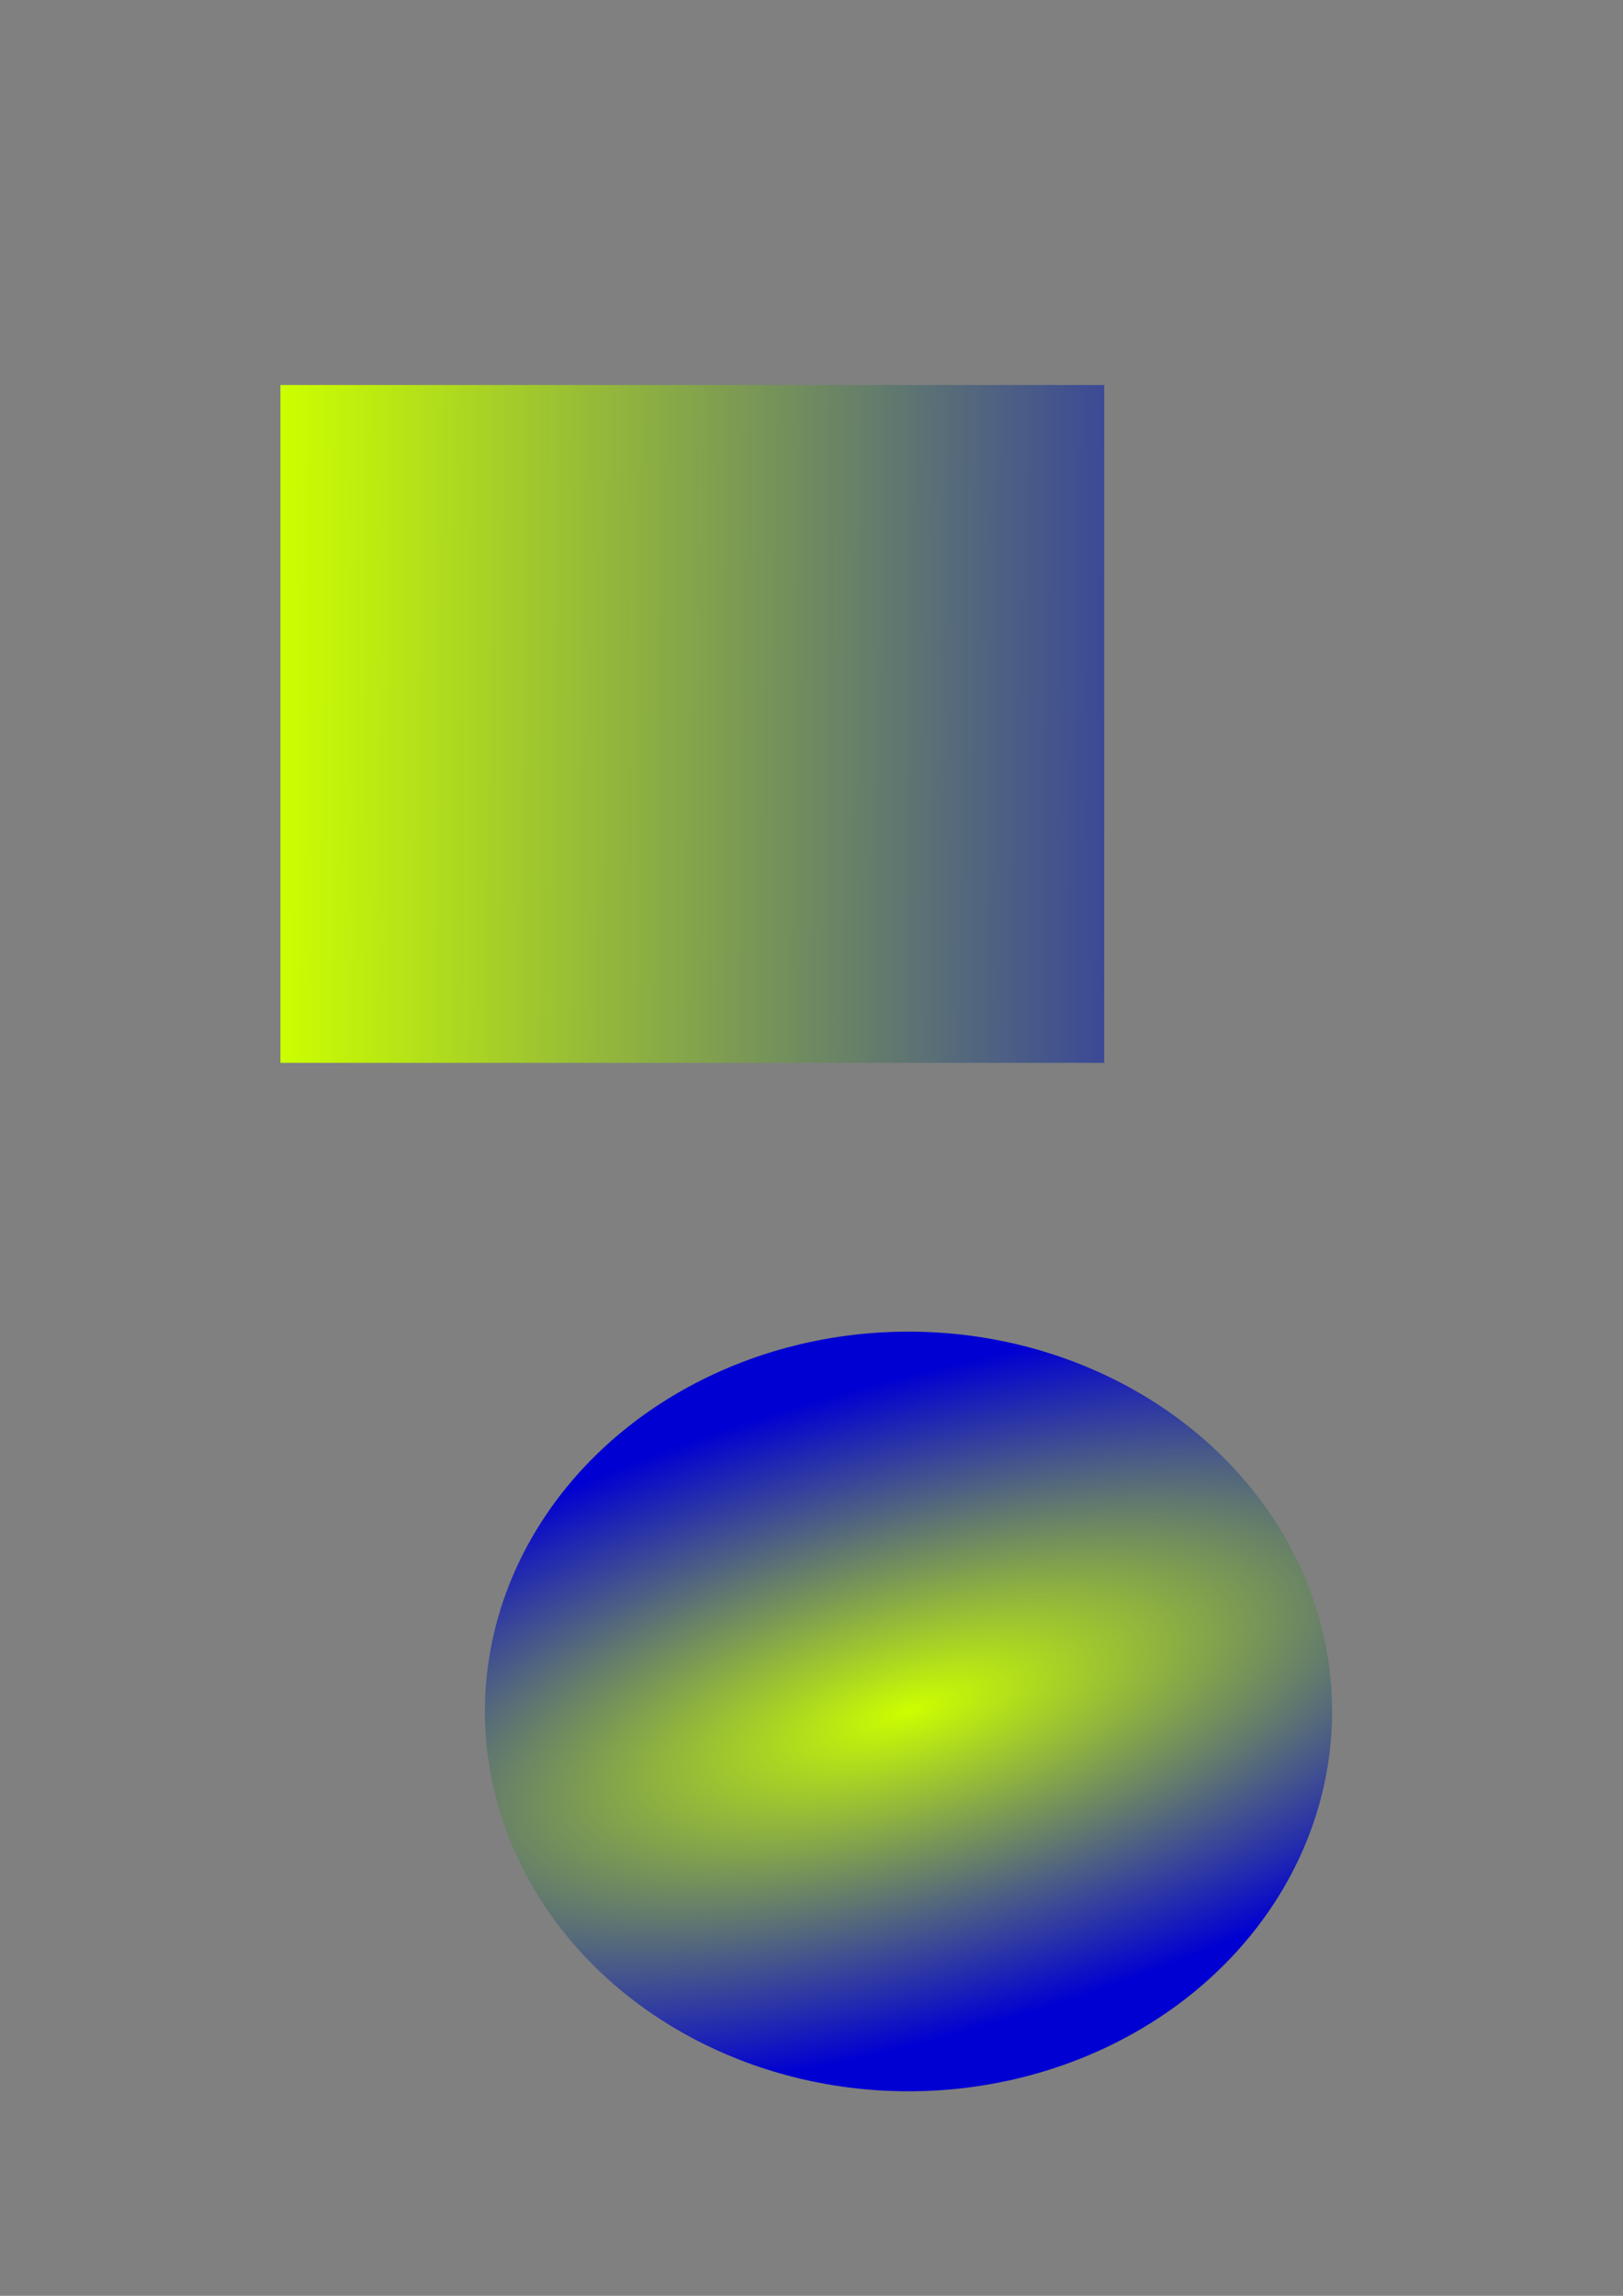
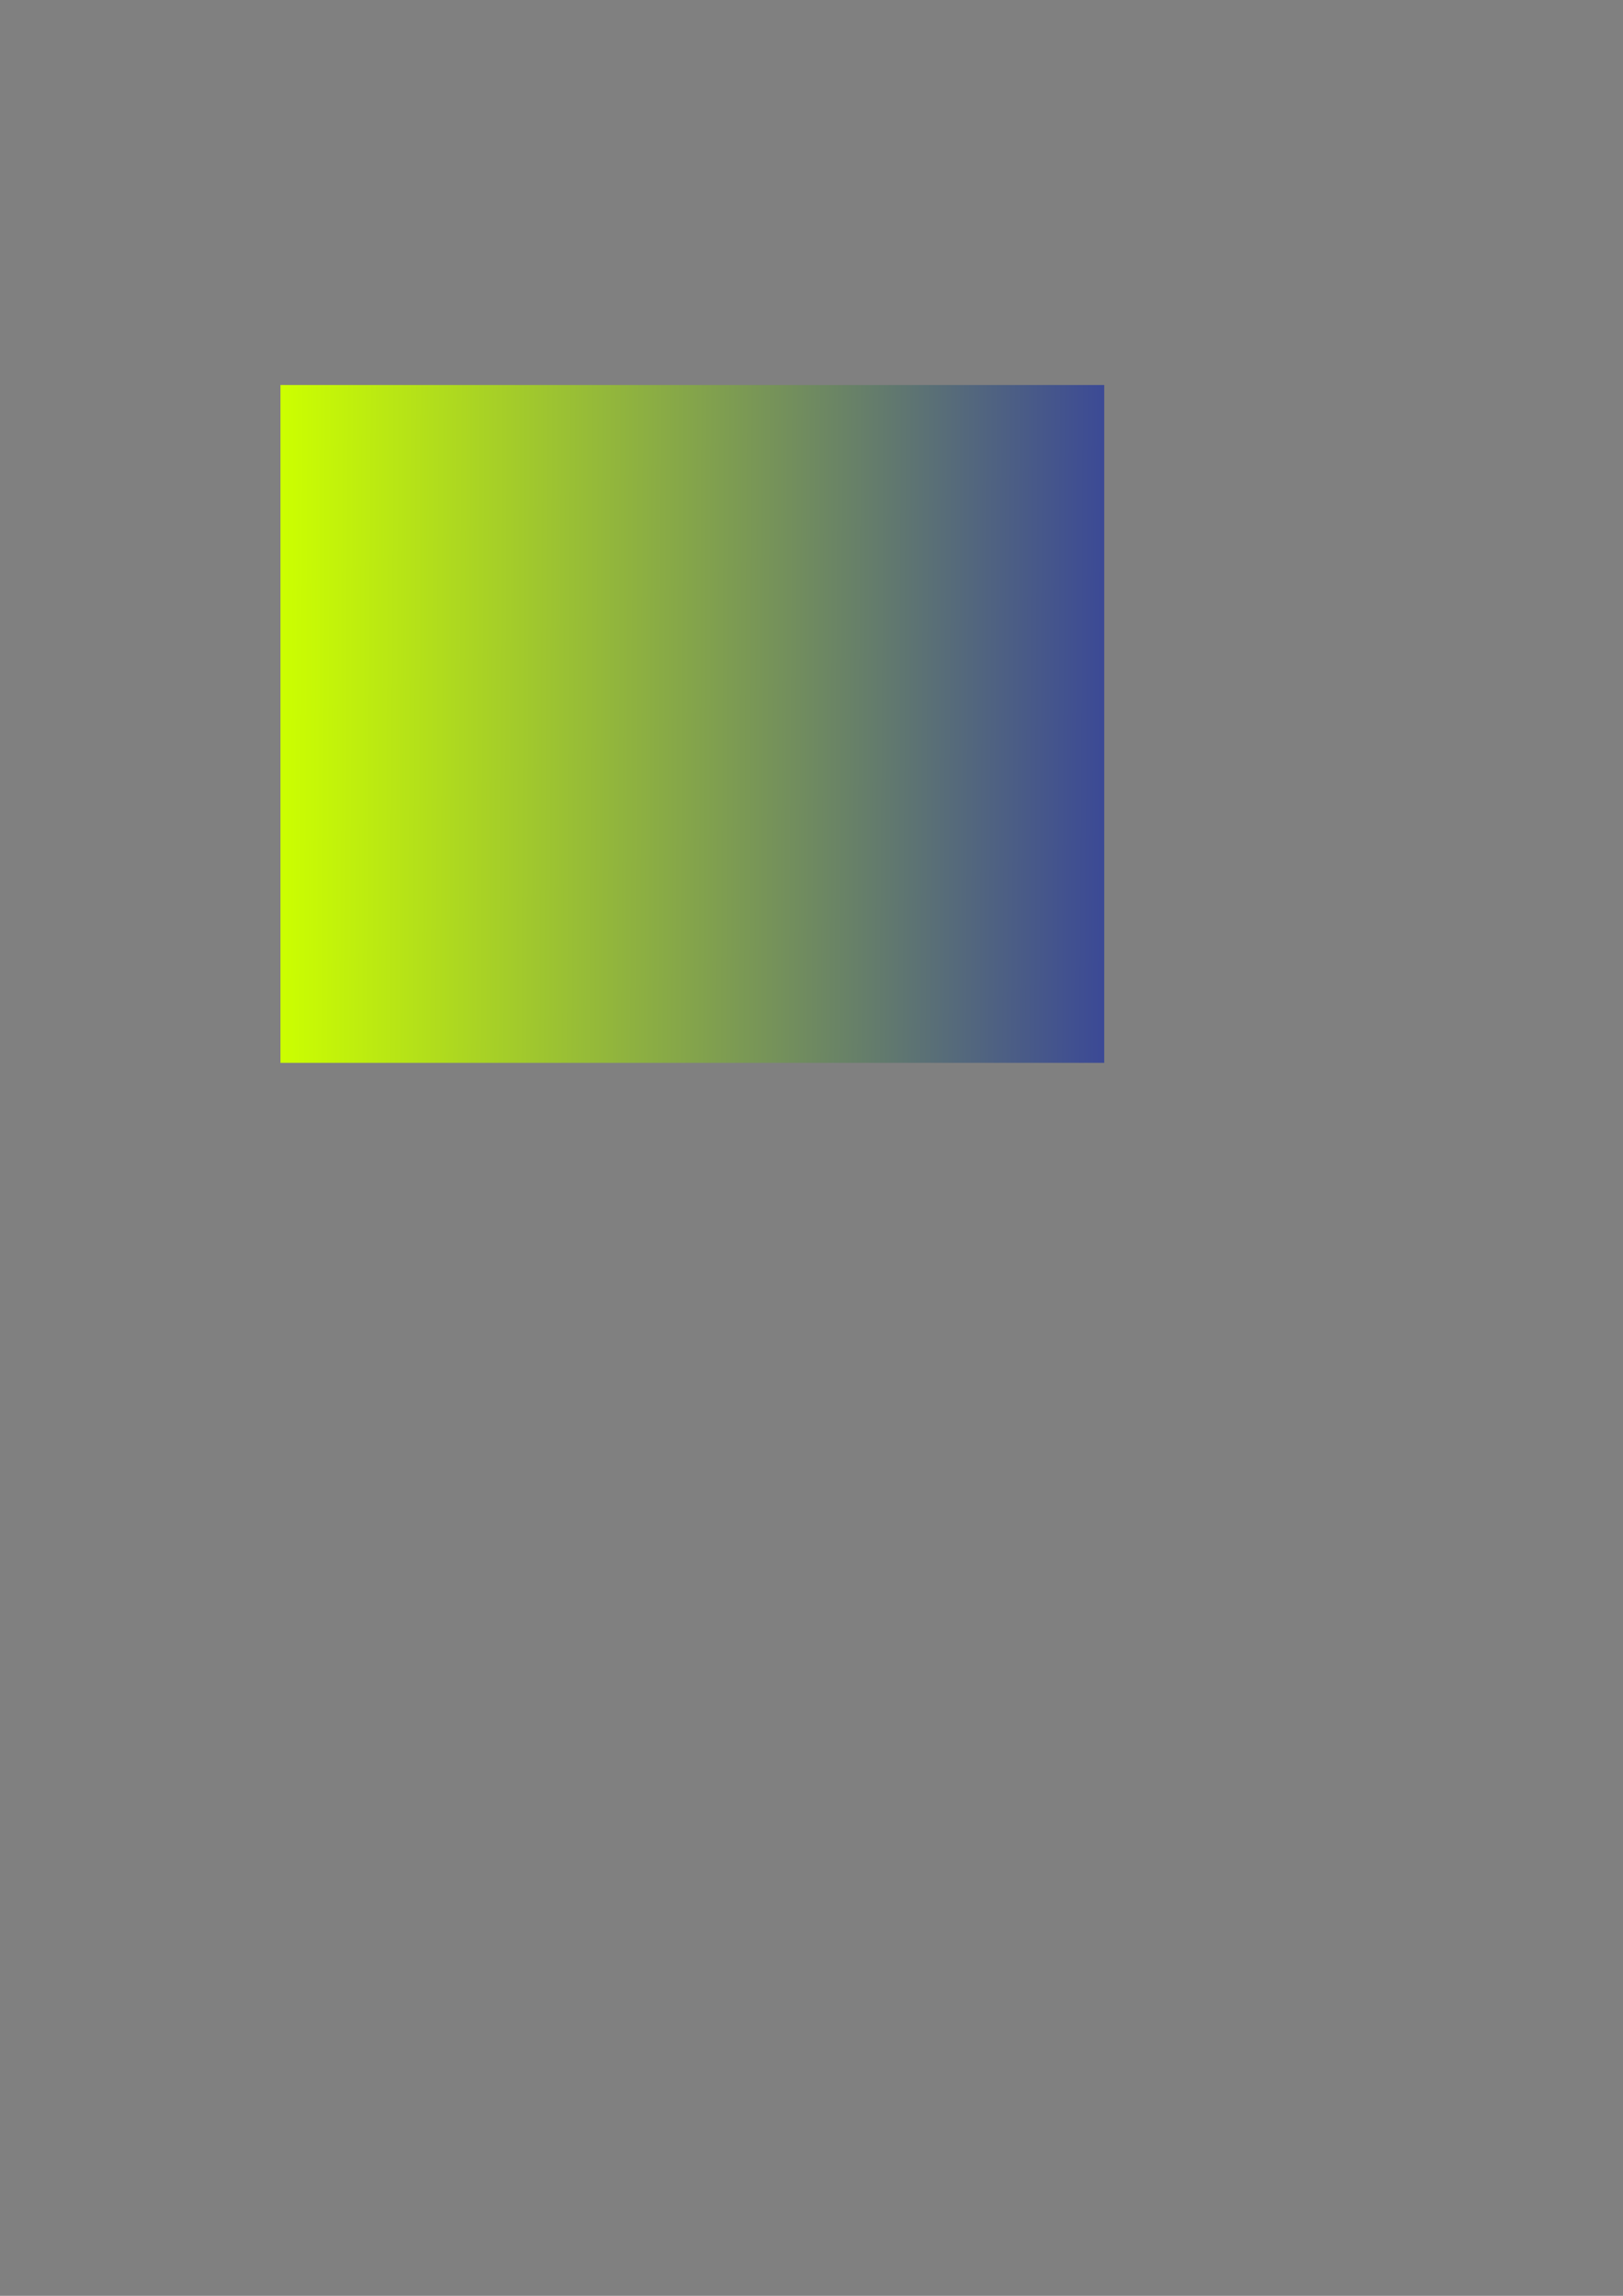
<svg xmlns="http://www.w3.org/2000/svg" xmlns:xlink="http://www.w3.org/1999/xlink" id="svg8" version="1.1" viewBox="0 0 210 297" height="297mm" width="210mm">
  <rect x="0" y="0" width="210" height="297" fill="#808080" stroke="none" />
  <defs id="defs2">
    <linearGradient id="linearGradient4510">
      <stop style="stop-color:#ccff00;stop-opacity:1;" offset="0" id="stop4514" />
      <stop style="stop-color:#0100d2;stop-opacity:1" offset="1" id="stop4516" />
    </linearGradient>
    <linearGradient gradientTransform="translate(-9.827,-17.387)" gradientUnits="userSpaceOnUse" y2="111.792" x2="195.792" y1="111.036" x1="46.113" id="linearGradient4512" xlink:href="#linearGradient4510" />
    <radialGradient gradientUnits="userSpaceOnUse" gradientTransform="matrix(0.216,0.734,-1.972,0.579,528.894,6.803)" r="54.807" fy="221.405" fx="117.551" cy="221.405" cx="117.551" id="radialGradient4536" xlink:href="#linearGradient4510" />
  </defs>
  <g id="layer1">
    <rect y="49.804" x="36.286" height="87.69" width="106.589" id="rect10" style="fill:url(#linearGradient4512);fill-opacity:1;stroke-width:0.265" />
-     <ellipse ry="23.812" rx="18.143" cy="208.932" cx="117.173" id="path4522" style="fill:#0112d5;fill-opacity:0;stroke-width:0.265" />
    <ellipse ry="12.473" rx="7.182" cy="197.592" cx="106.211" id="path4524" style="fill:#0112d5;fill-opacity:0;stroke-width:0.265" />
-     <ellipse ry="25.702" rx="29.482" cy="210.065" cx="92.982" id="path4526" style="fill:#0112d5;fill-opacity:0;stroke-width:0.265" />
-     <ellipse ry="49.137" rx="54.807" cy="221.405" cx="117.551" id="path4528" style="fill:url(#radialGradient4536);fill-opacity:1;stroke-width:0.265" />
  </g>
</svg>